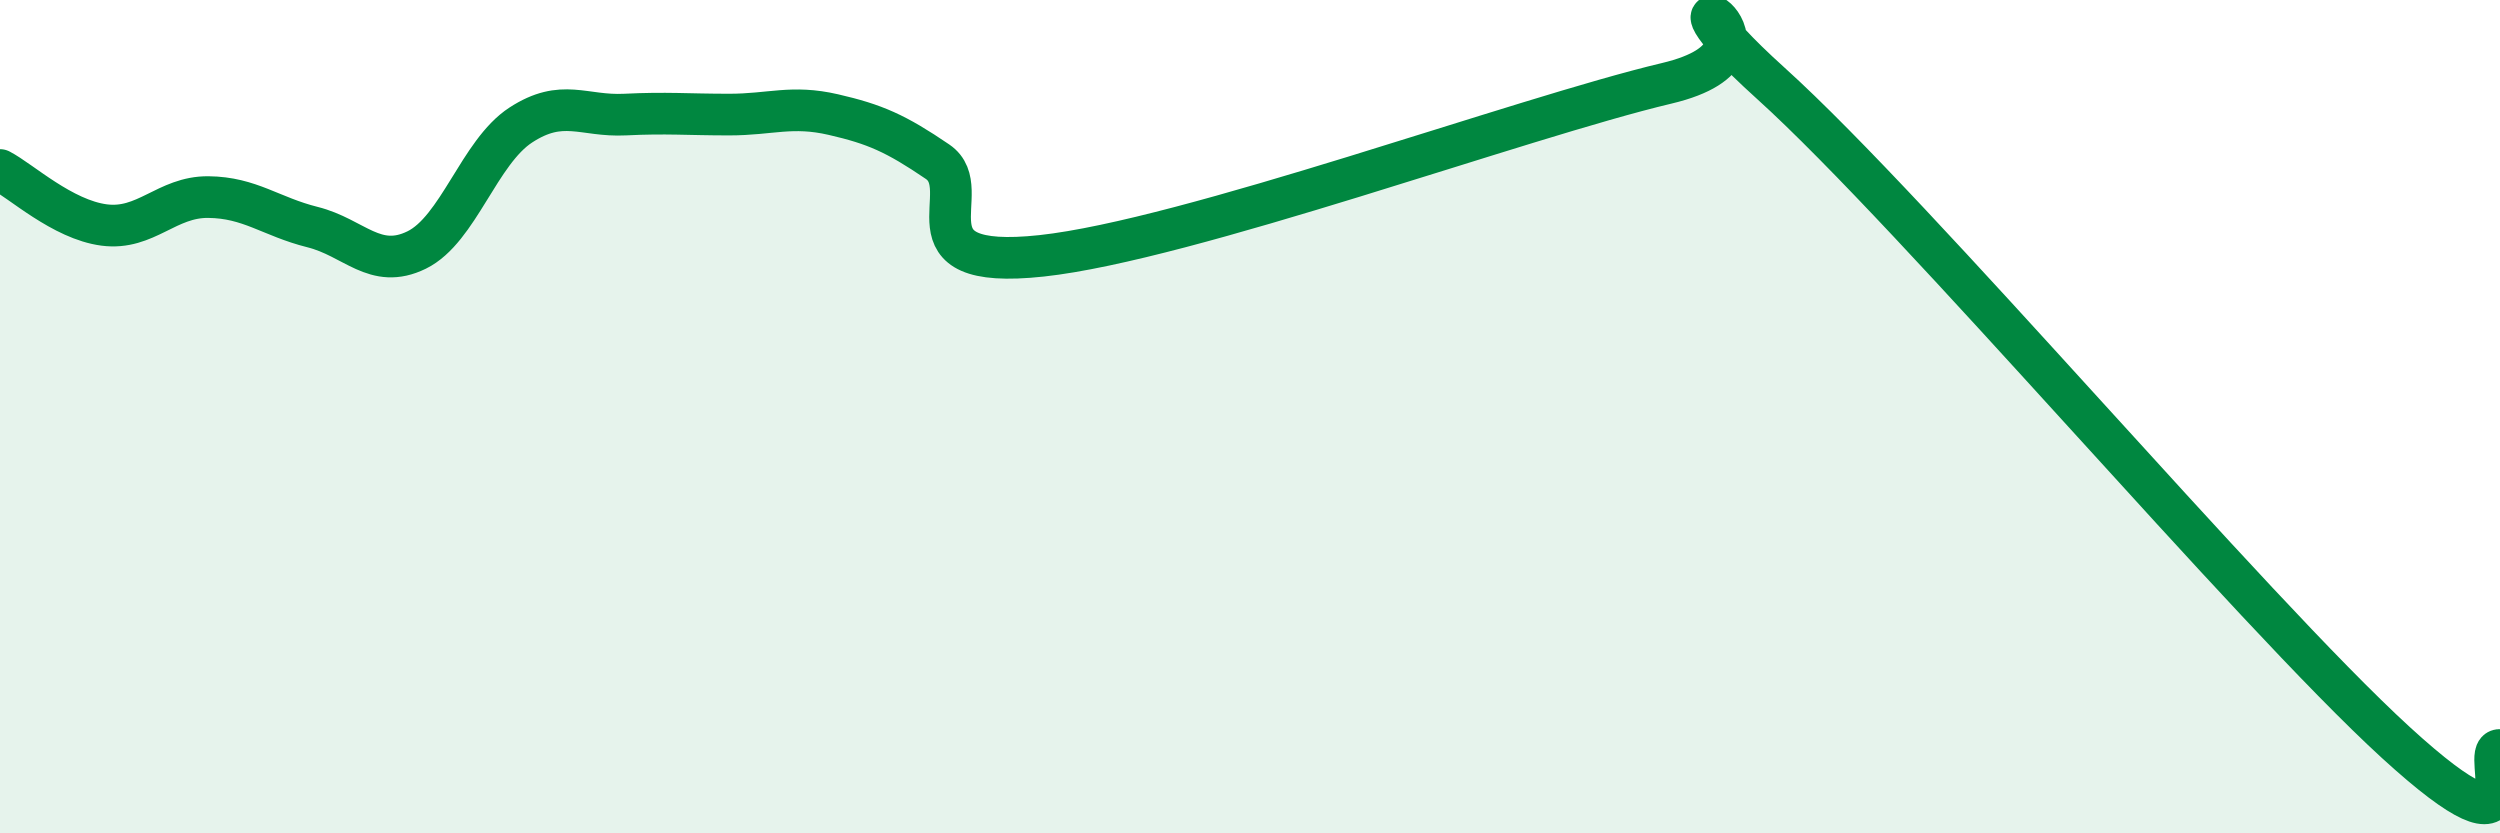
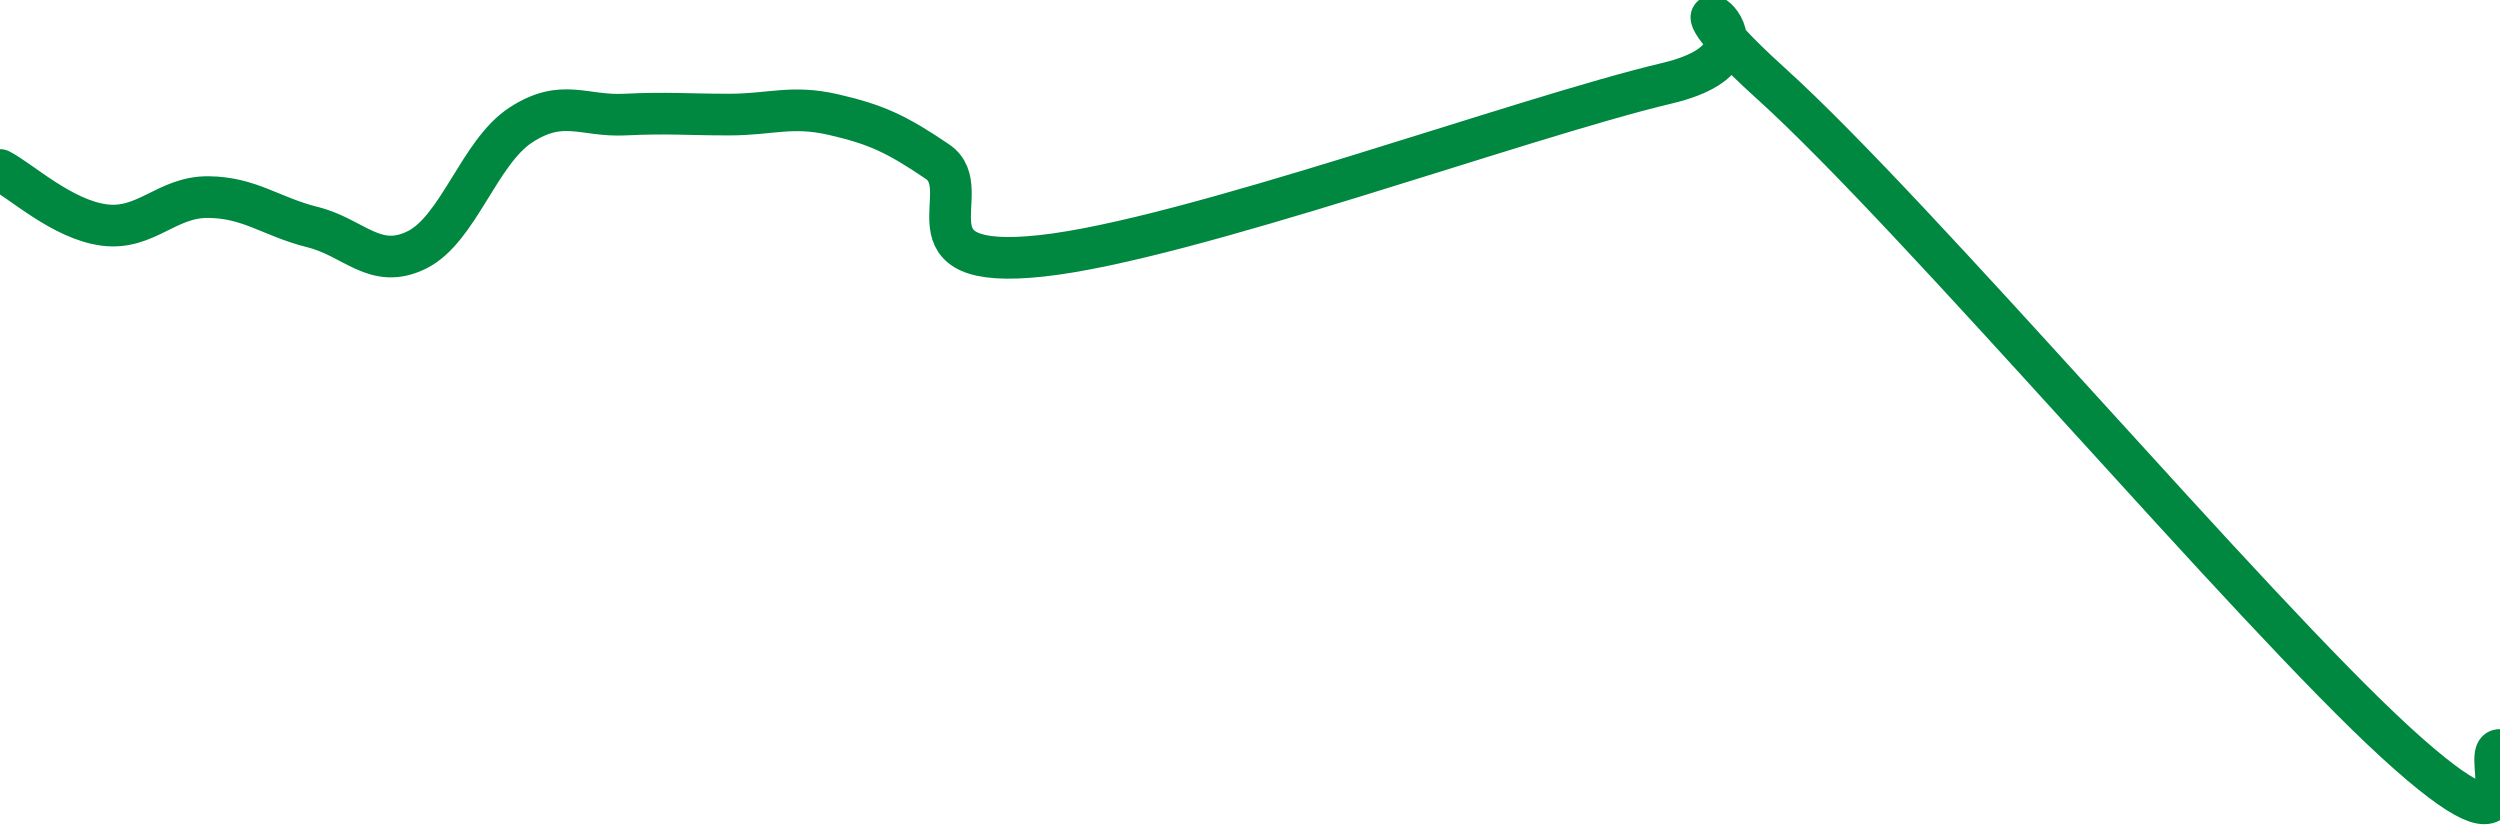
<svg xmlns="http://www.w3.org/2000/svg" width="60" height="20" viewBox="0 0 60 20">
-   <path d="M 0,4.08 C 0.5,4.34 1.5,5.27 2.5,5.4 C 3.5,5.53 4,4.72 5,4.73 C 6,4.74 6.5,5.2 7.5,5.45 C 8.5,5.7 9,6.49 10,6 C 11,5.51 11.5,3.65 12.5,3 C 13.5,2.35 14,2.8 15,2.75 C 16,2.7 16.5,2.75 17.5,2.75 C 18.5,2.75 19,2.52 20,2.75 C 21,2.98 21.5,3.2 22.5,3.88 C 23.5,4.56 21.5,6.52 25,6.14 C 28.5,5.76 36.5,2.83 40,2 C 43.5,1.17 39,-1.16 42.5,2 C 46,5.16 54,14.62 57.5,17.82 C 61,21.02 59.5,17.96 60,18L60 20L0 20Z" fill="#008740" opacity="0.1" stroke-linecap="round" stroke-linejoin="round" />
  <path d="M 0,4.08 C 0.5,4.34 1.5,5.27 2.5,5.4 C 3.5,5.53 4,4.72 5,4.73 C 6,4.74 6.5,5.2 7.5,5.45 C 8.5,5.7 9,6.49 10,6 C 11,5.51 11.5,3.65 12.5,3 C 13.5,2.35 14,2.8 15,2.75 C 16,2.7 16.5,2.75 17.5,2.75 C 18.5,2.75 19,2.52 20,2.75 C 21,2.98 21.5,3.2 22.5,3.88 C 23.5,4.56 21.5,6.52 25,6.14 C 28.5,5.76 36.5,2.83 40,2 C 43.5,1.17 39,-1.16 42.5,2 C 46,5.16 54,14.62 57.5,17.82 C 61,21.02 59.5,17.96 60,18" stroke="#008740" stroke-width="1" fill="none" stroke-linecap="round" stroke-linejoin="round" />
</svg>